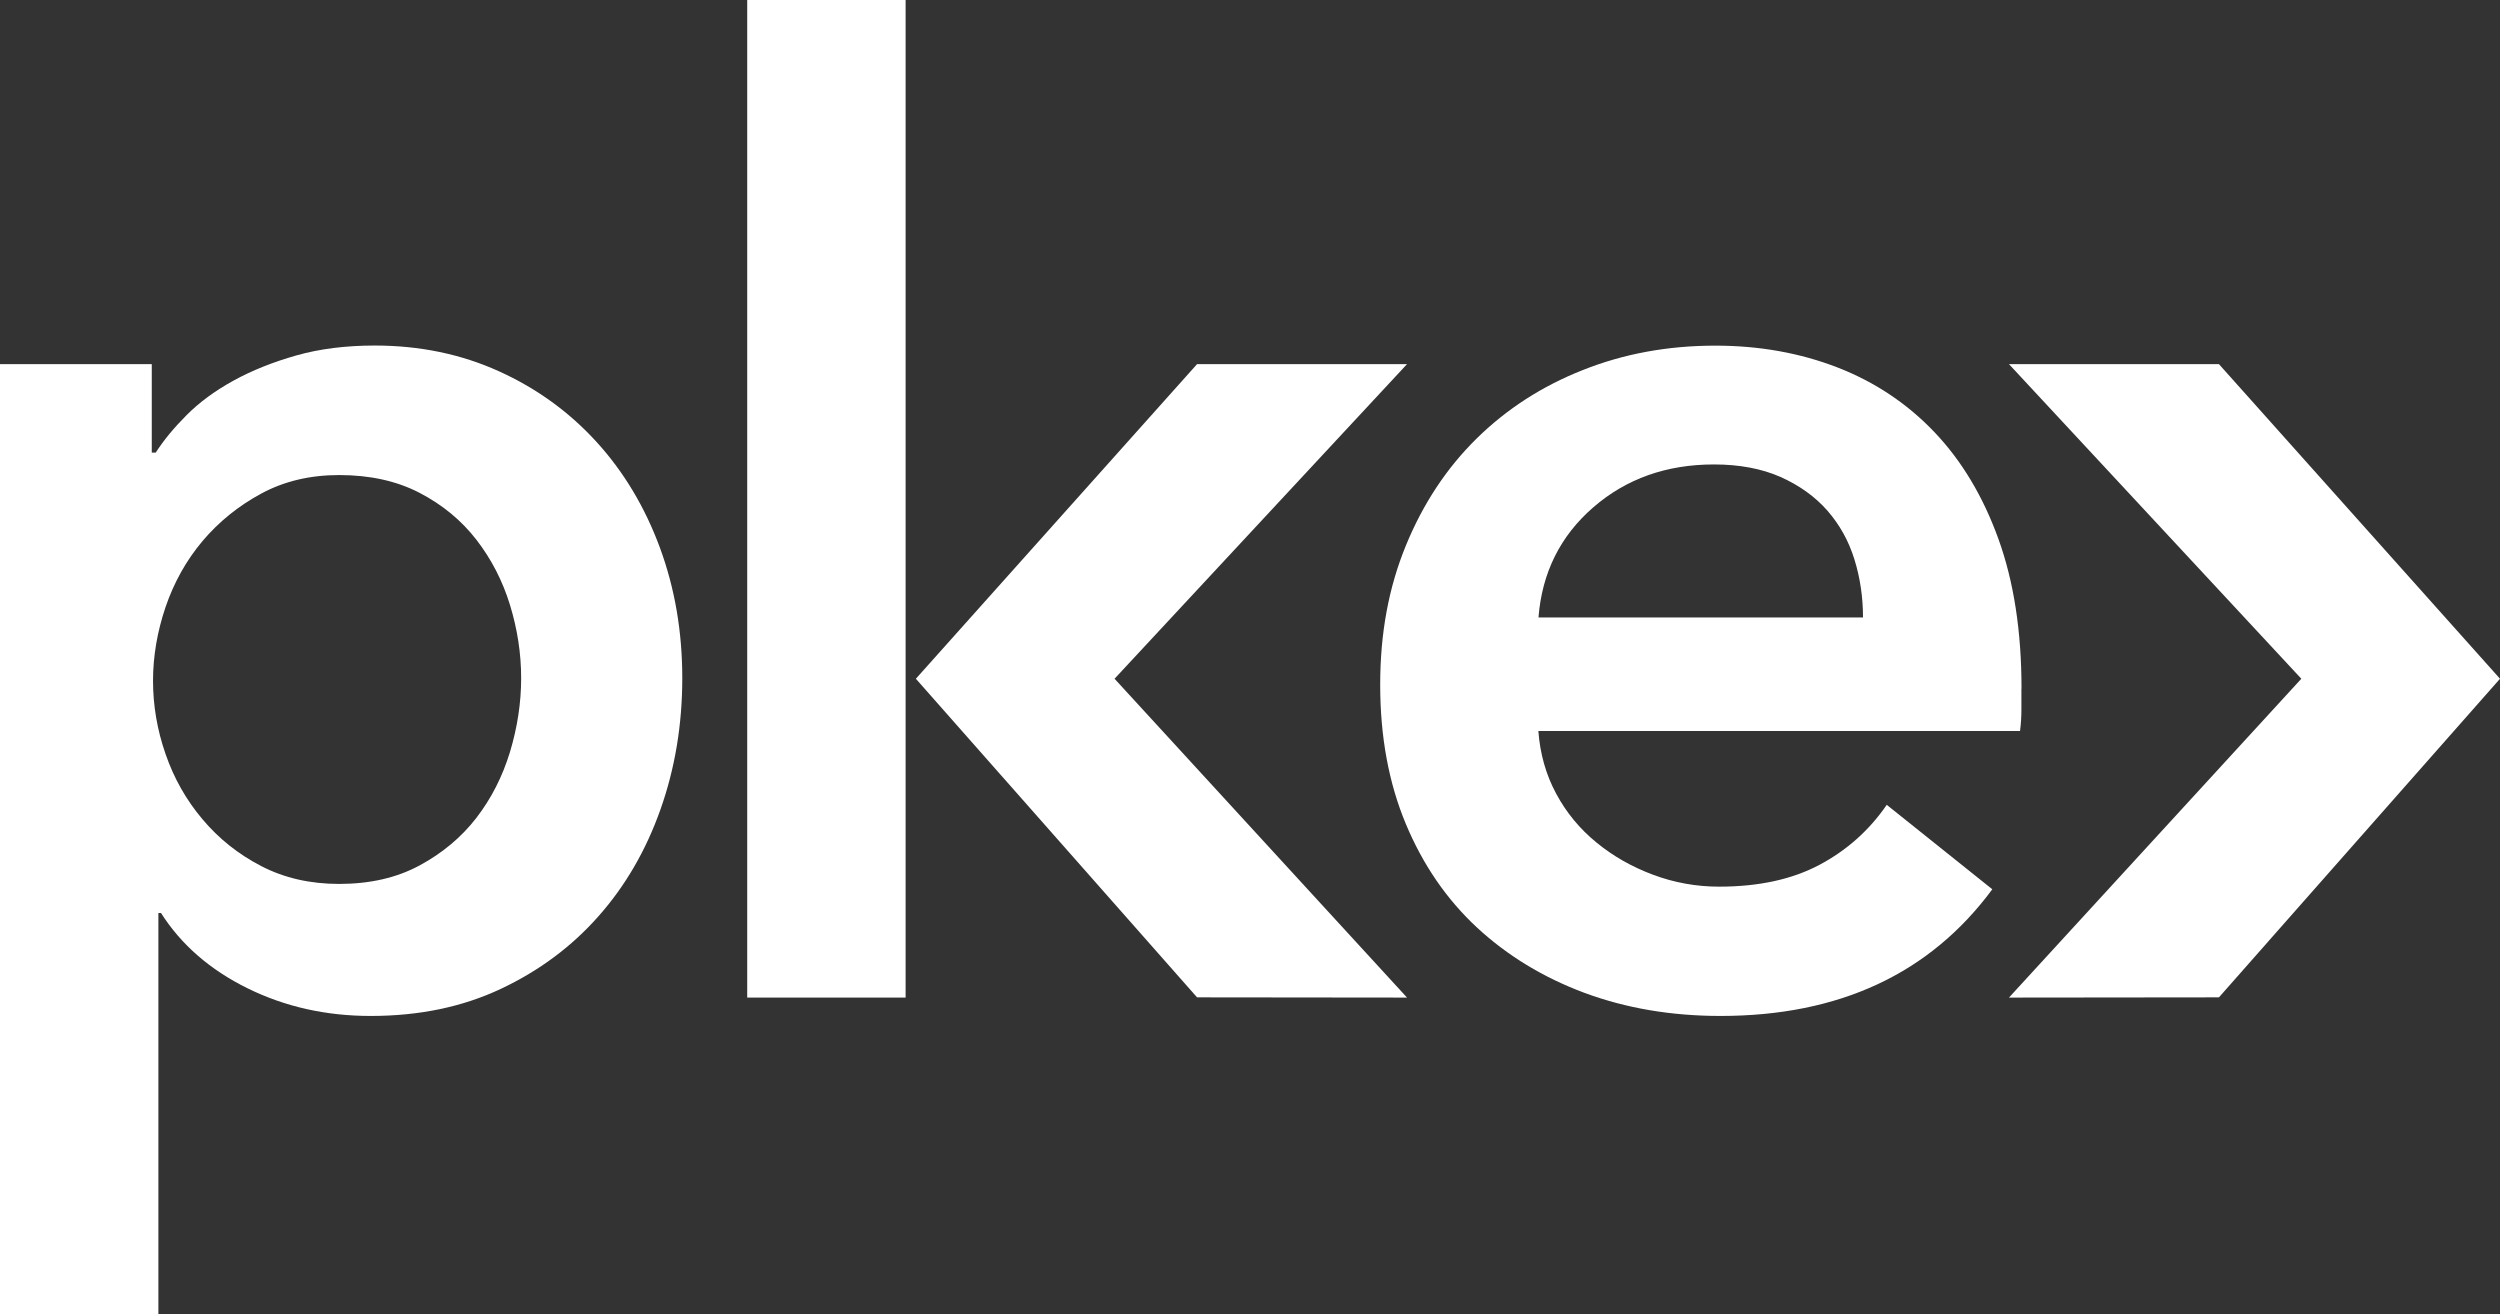
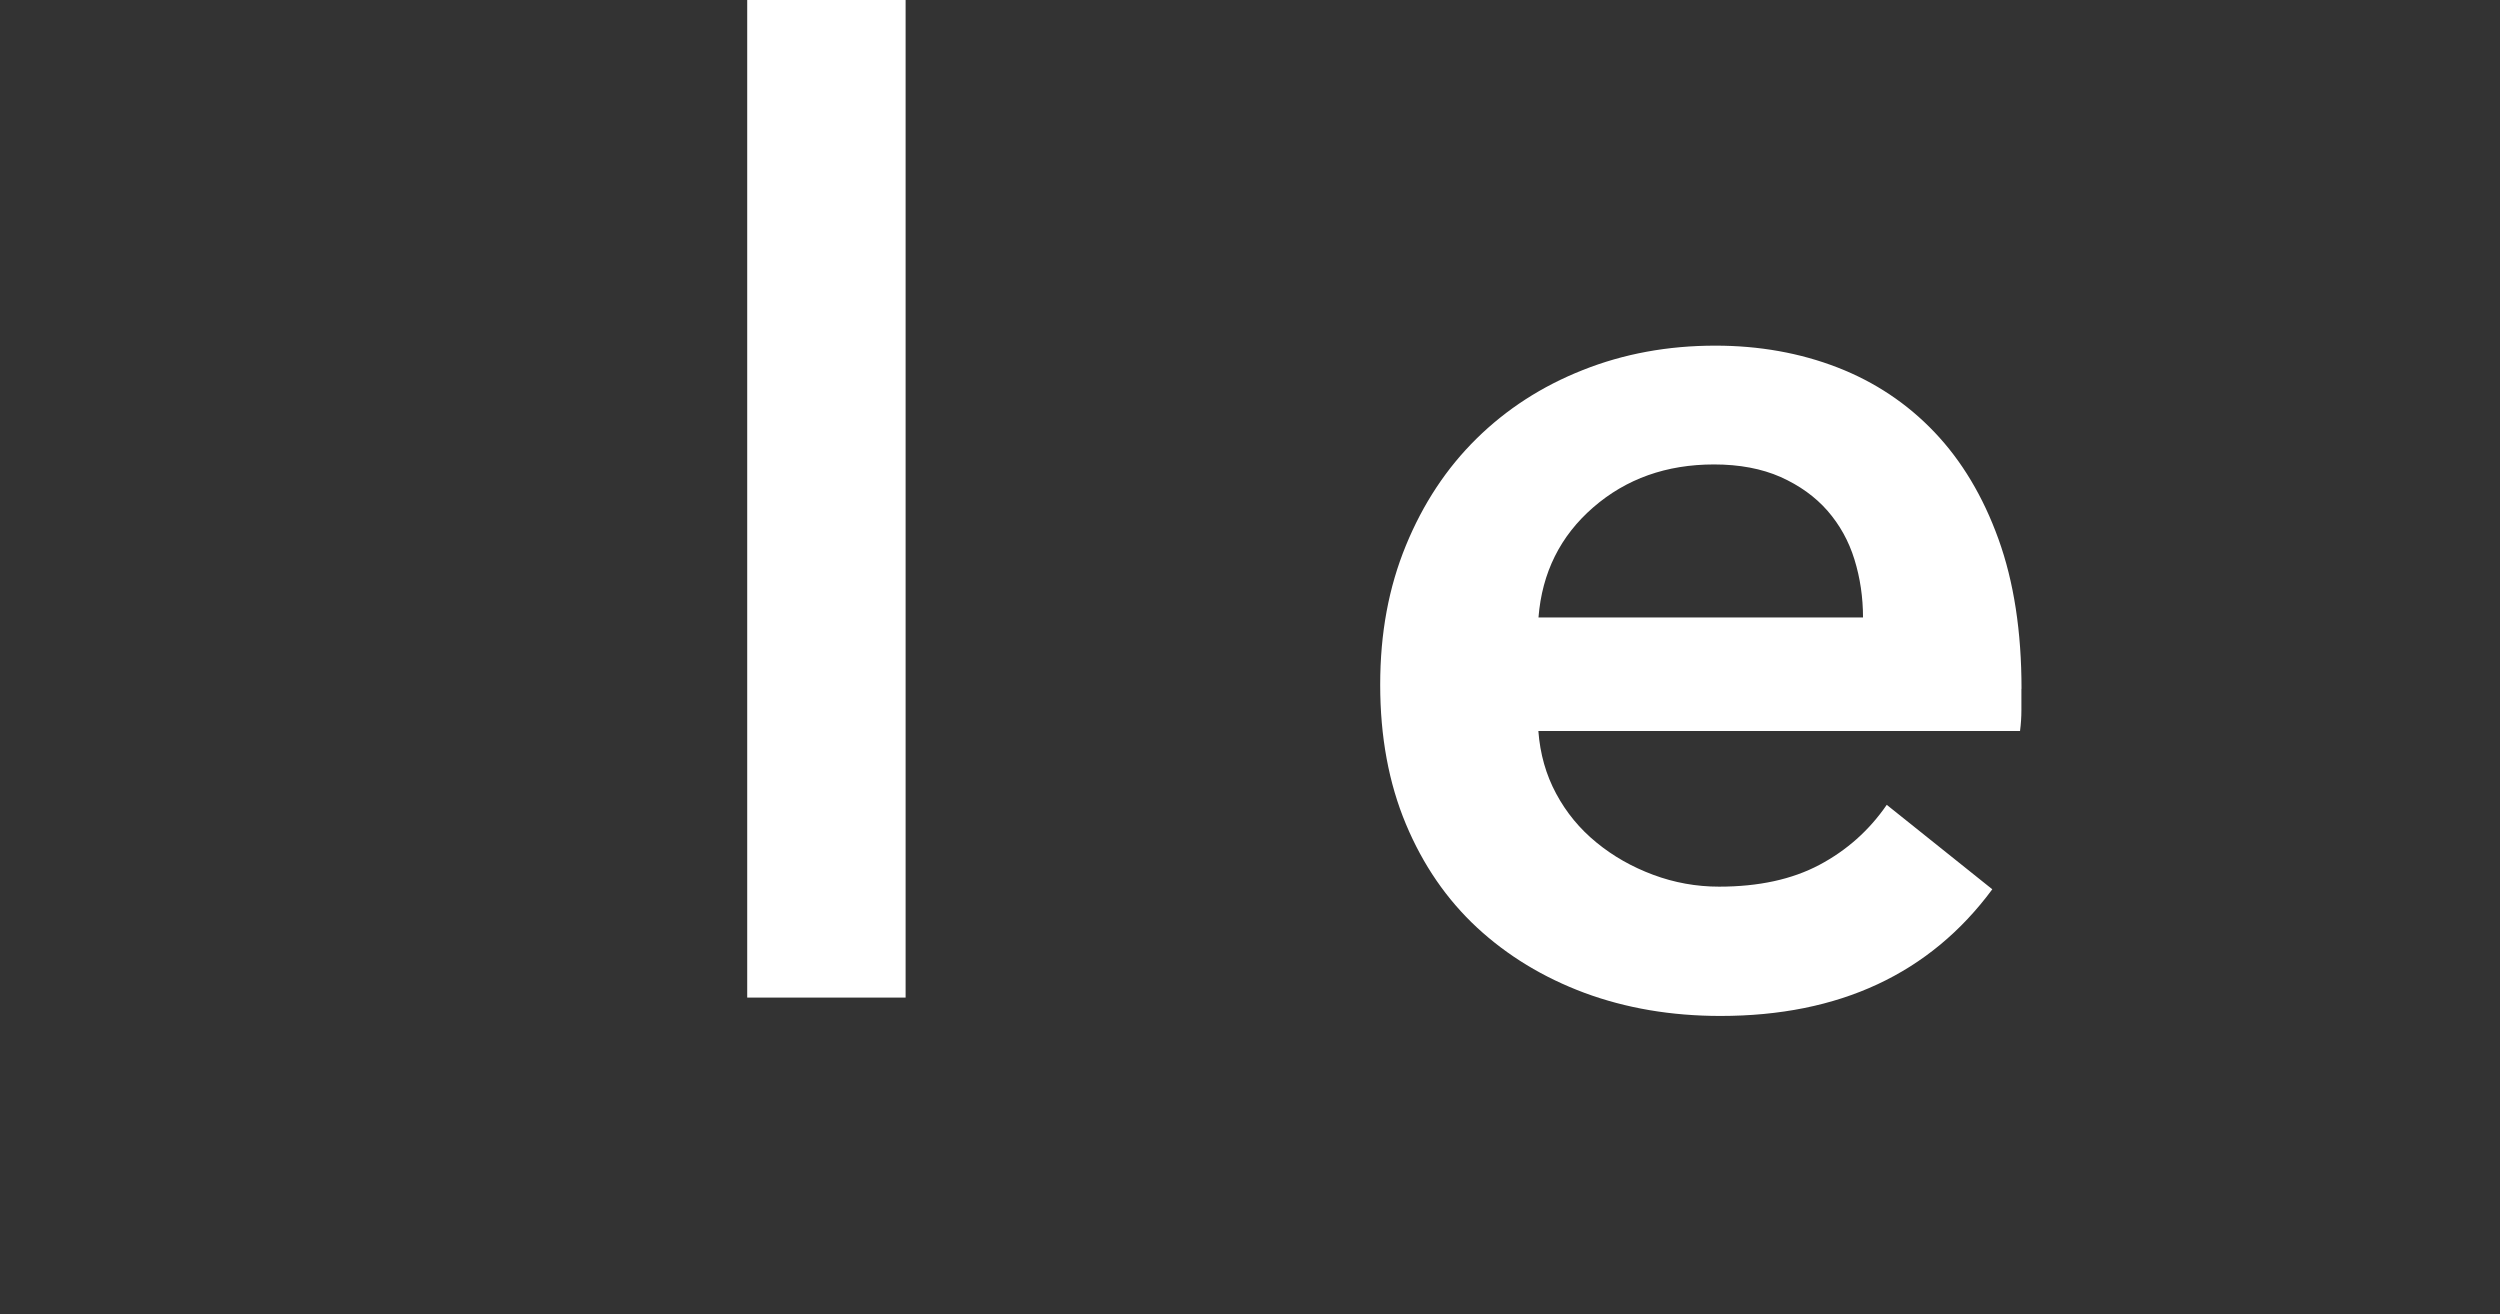
<svg xmlns="http://www.w3.org/2000/svg" viewBox="0 0 219.08 115.17">
  <rect x="0" y="0" width="219.08" height="115.17" fill="#333333" stroke="none" />
  <defs>
    <style>.d{fill:#fff;}</style>
  </defs>
  <g id="a" />
  <g id="b">
    <g id="c">
-       <path class="d" d="M13.3,31.91v7.75h.35c.69-1.08,1.6-2.18,2.72-3.3,1.12-1.12,2.48-2.12,4.1-3.01,1.62-.89,3.45-1.62,5.49-2.2,2.04-.58,4.34-.87,6.88-.87,3.93,0,7.56,.75,10.87,2.25,3.32,1.5,6.17,3.57,8.56,6.19,2.39,2.62,4.24,5.71,5.55,9.25,1.31,3.55,1.97,7.36,1.97,11.45s-.64,7.92-1.91,11.51c-1.27,3.59-3.08,6.71-5.44,9.37-2.35,2.66-5.2,4.78-8.56,6.36-3.35,1.58-7.15,2.37-11.39,2.37-3.93,0-7.53-.81-10.81-2.43-3.28-1.62-5.8-3.81-7.57-6.59h-.23v35.15H0V31.91H13.3Zm32.37,27.52c0-2.16-.33-4.3-.98-6.42-.65-2.12-1.64-4.03-2.95-5.72-1.31-1.69-2.97-3.06-4.97-4.1s-4.36-1.56-7.05-1.56c-2.55,0-4.82,.54-6.82,1.62-2,1.08-3.72,2.47-5.15,4.16-1.43,1.7-2.5,3.62-3.24,5.78-.73,2.16-1.1,4.32-1.1,6.47s.36,4.3,1.1,6.42c.73,2.12,1.81,4.03,3.24,5.72,1.43,1.7,3.14,3.06,5.15,4.1s4.28,1.56,6.82,1.56c2.7,0,5.05-.54,7.05-1.62,2-1.08,3.66-2.47,4.97-4.16,1.31-1.7,2.29-3.62,2.95-5.78,.65-2.16,.98-4.32,.98-6.47Z" />
      <path class="d" d="M79.36,87.42h-13.88V0h13.88" />
      <path class="d" d="M177.14,60.36v1.85c0,.62-.04,1.23-.12,1.85h-42.21c.15,2.01,.67,3.84,1.56,5.49,.89,1.66,2.06,3.08,3.53,4.28,1.46,1.2,3.12,2.14,4.97,2.83,1.85,.69,3.78,1.04,5.78,1.04,3.47,0,6.4-.64,8.79-1.91,2.39-1.27,4.36-3.02,5.9-5.26l9.25,7.4c-5.47,7.4-13.41,11.1-23.82,11.1-4.32,0-8.29-.68-11.91-2.02-3.62-1.35-6.76-3.26-9.42-5.72-2.66-2.47-4.74-5.49-6.24-9.08-1.5-3.59-2.25-7.65-2.25-12.2s.75-8.54,2.25-12.2c1.5-3.66,3.56-6.78,6.19-9.37,2.62-2.58,5.72-4.59,9.31-6.01,3.59-1.43,7.46-2.14,11.62-2.14,3.85,0,7.42,.64,10.7,1.91,3.27,1.27,6.11,3.16,8.5,5.67,2.39,2.51,4.26,5.63,5.61,9.37,1.35,3.74,2.02,8.11,2.02,13.12Zm-13.88-6.24c0-1.77-.25-3.47-.75-5.09-.5-1.62-1.29-3.04-2.37-4.28-1.08-1.23-2.45-2.21-4.1-2.95-1.66-.73-3.6-1.1-5.84-1.1-4.16,0-7.69,1.25-10.58,3.76-2.89,2.51-4.49,5.72-4.8,9.65h28.45Z" />
-       <polygon class="d" points="176.05 31.91 194.45 31.91 219.08 59.48 194.45 87.4 176.05 87.42 201.67 59.48 176.05 31.91" />
-       <polygon class="d" points="123.3 31.91 104.9 31.91 80.26 59.48 104.9 87.4 123.3 87.42 97.67 59.48 123.3 31.91" />
    </g>
  </g>
</svg>